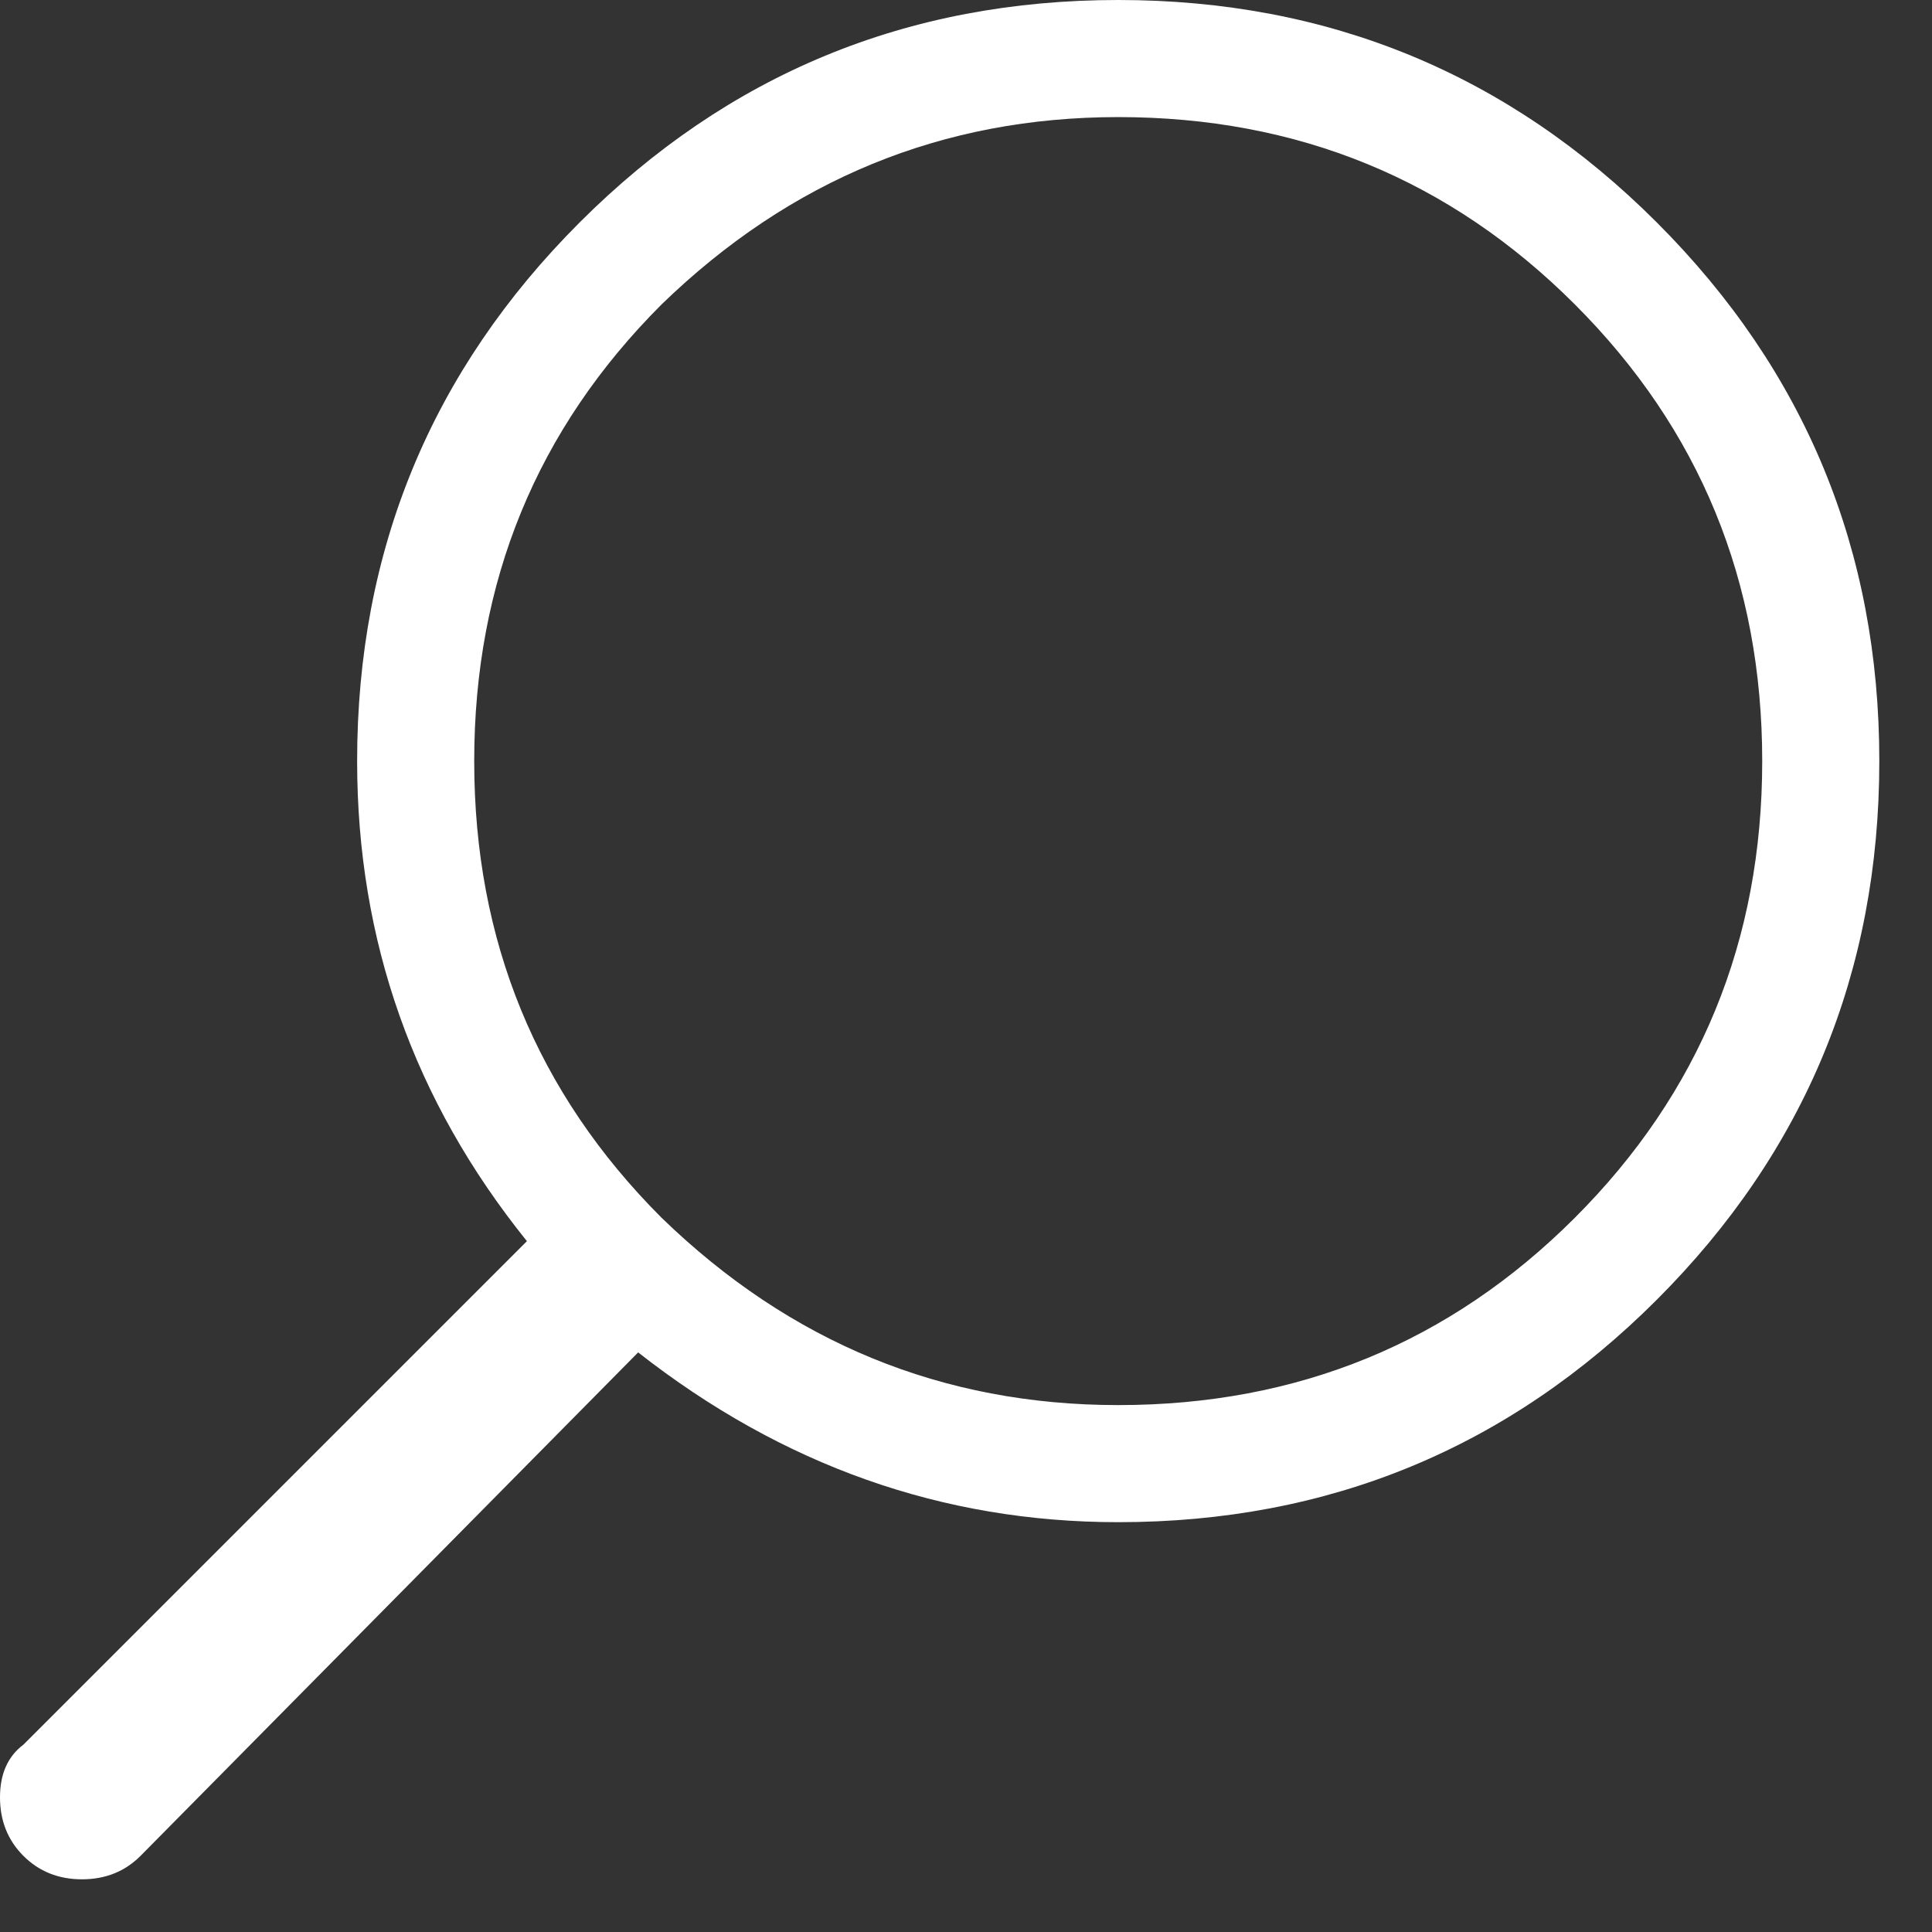
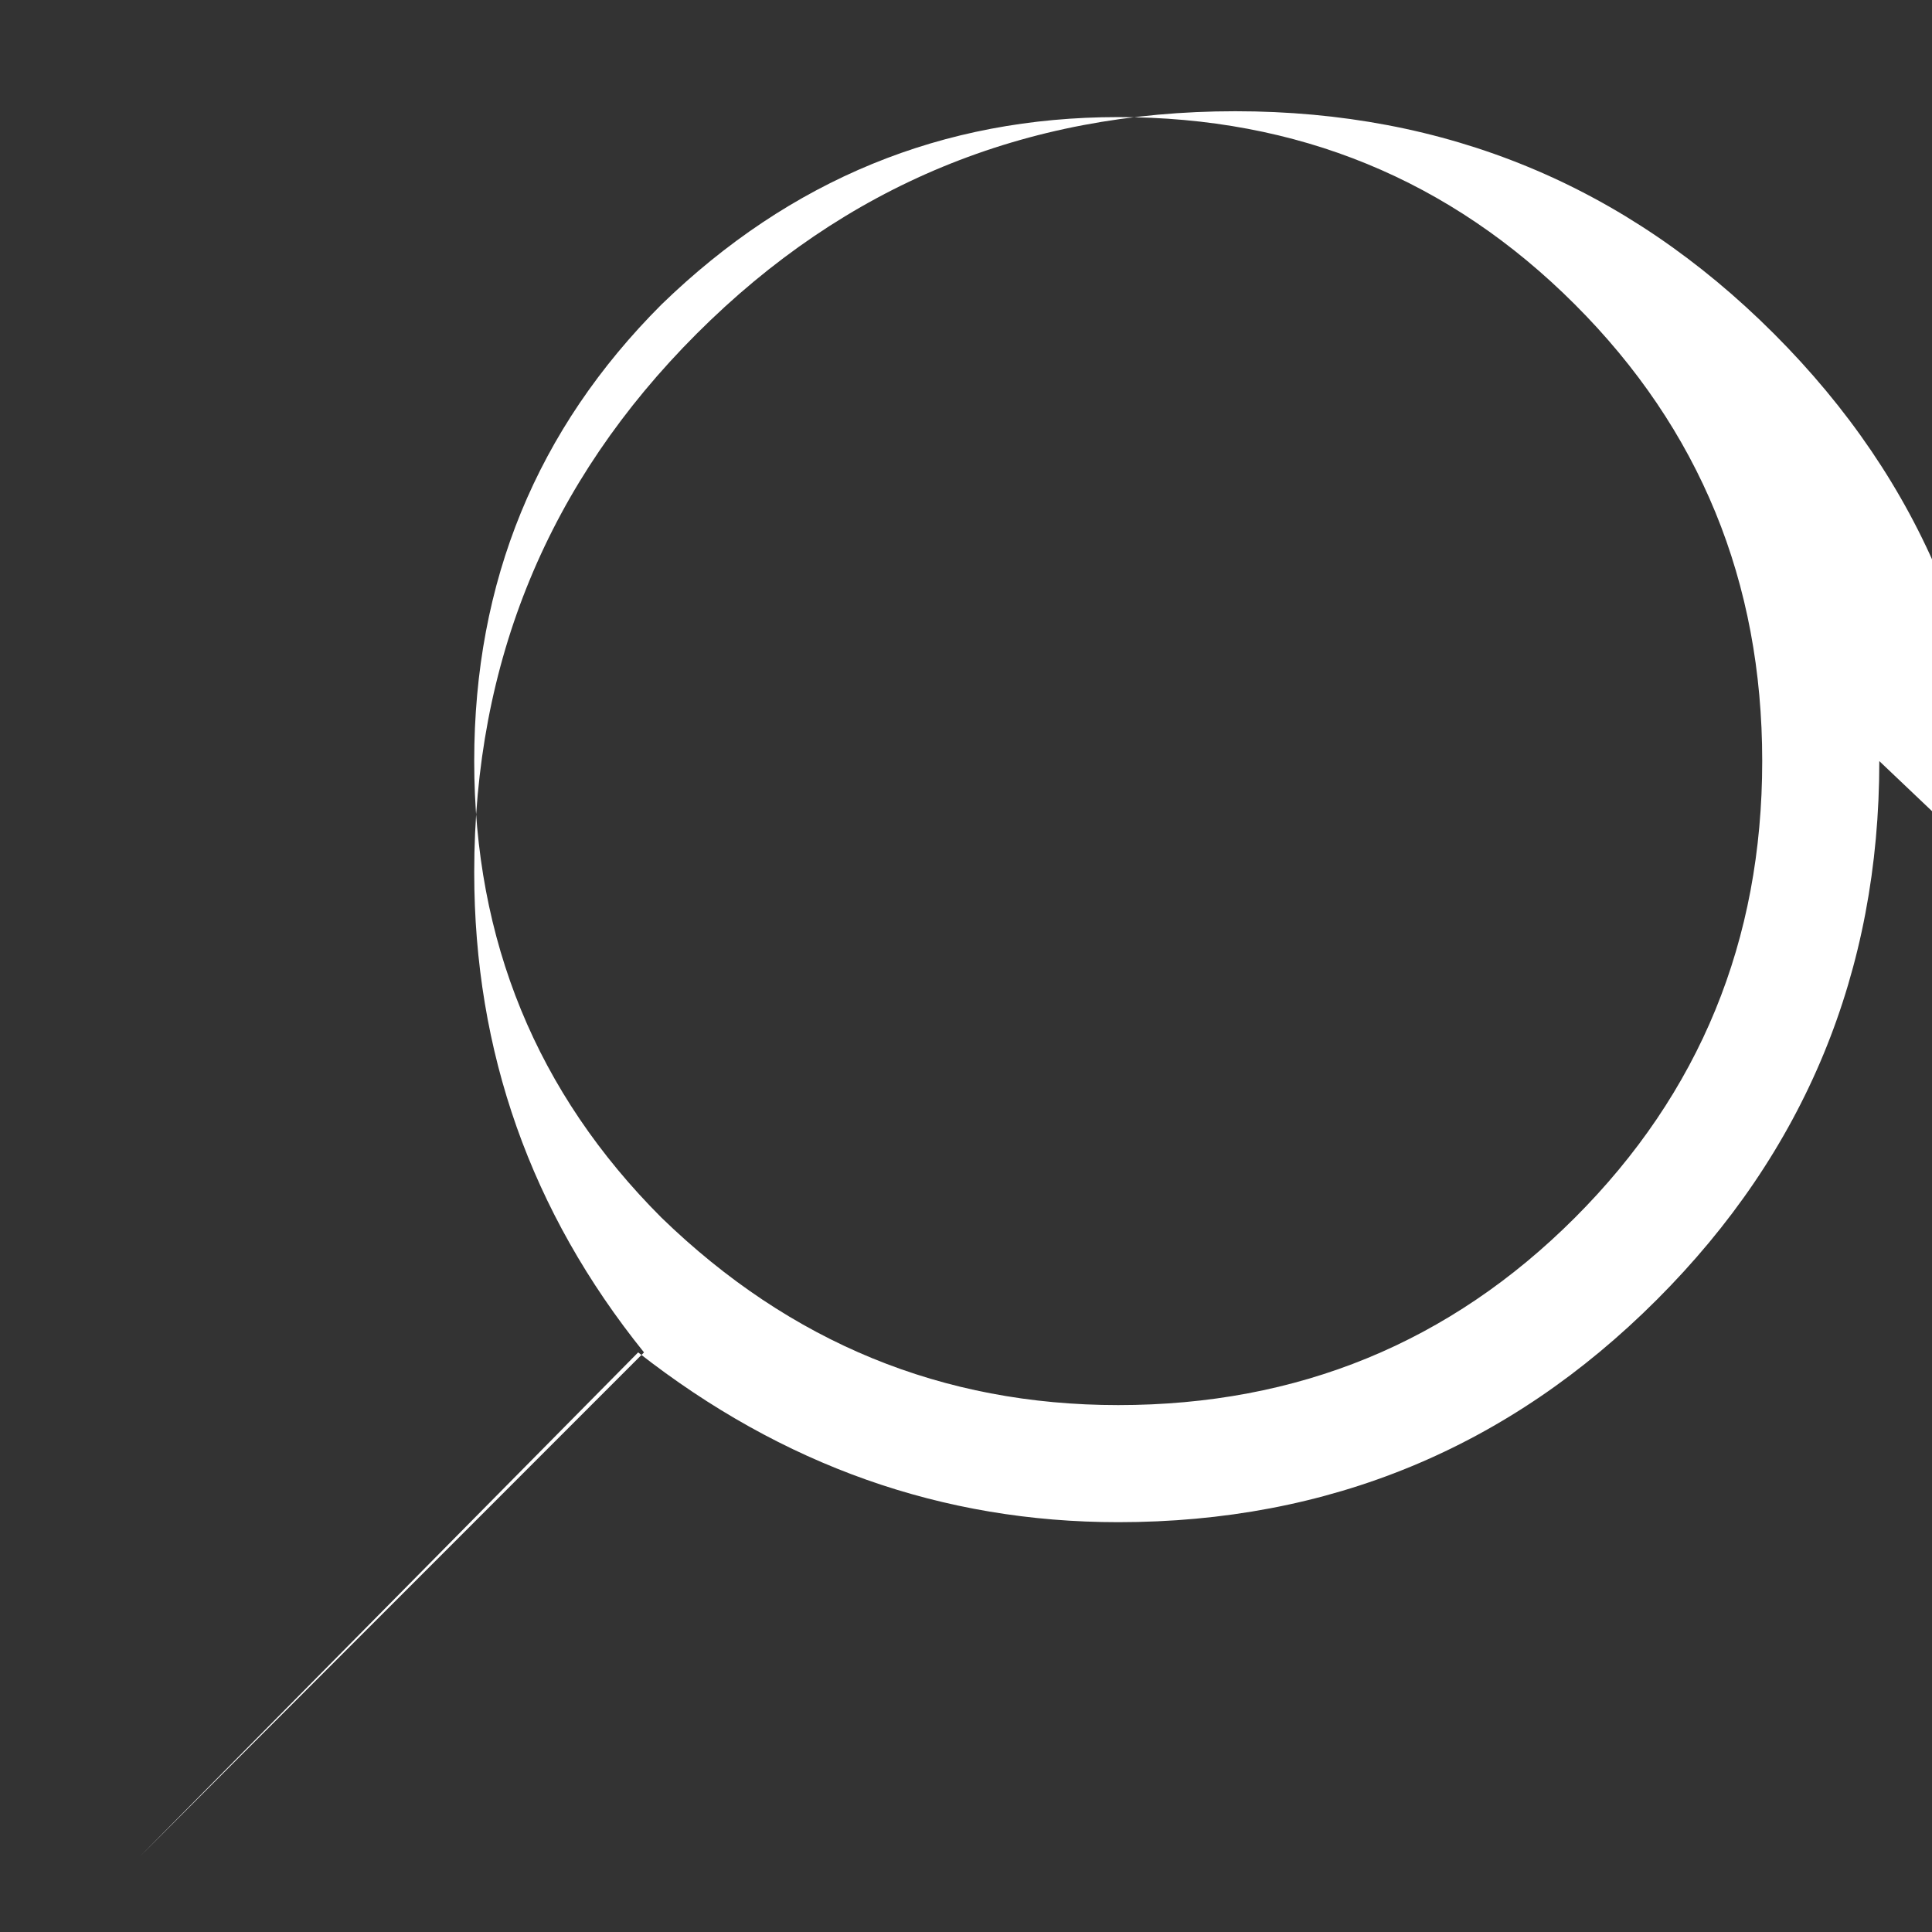
<svg xmlns="http://www.w3.org/2000/svg" version="1.2" viewBox="0 0 33 33" width="33" height="33">
  <rect x="0" y="0" width="33" height="33" fill="#333333" stroke="none" />
  <title>loupe-svg</title>
  <style>
		.s0 { fill: #ffffff } 
	</style>
  <g id="Calque_1-2">
    <g id="U">
      <g id="Layer">
-         <path id="Layer" fill-rule="evenodd" class="s0" d="m32.1 13q0 5.4-3.8 9.2-3.8 3.8-9.2 3.8-4.5 0-8.2-2.9l-8.5 8.6q-0.4 0.4-1 0.4-0.6 0-1-0.4-0.4-0.4-0.4-1 0-0.6 0.4-0.9l8.6-8.6q-2.9-3.6-2.9-8.2 0-5.4 3.8-9.2 3.8-3.8 9.2-3.8 5.4 0 9.2 3.8 3.8 3.8 3.8 9.2zm-2 0q0-4.6-3.2-7.8-3.2-3.2-7.8-3.2-4.5 0-7.8 3.2-3.2 3.2-3.2 7.8 0 4.6 3.2 7.8 3.3 3.2 7.8 3.2 4.6 0 7.8-3.2 3.2-3.2 3.2-7.8z" />
+         <path id="Layer" fill-rule="evenodd" class="s0" d="m32.1 13q0 5.4-3.8 9.2-3.8 3.8-9.2 3.8-4.5 0-8.2-2.9l-8.5 8.6l8.6-8.6q-2.9-3.6-2.9-8.2 0-5.4 3.8-9.2 3.8-3.8 9.2-3.8 5.4 0 9.2 3.8 3.8 3.8 3.8 9.2zm-2 0q0-4.6-3.2-7.8-3.2-3.2-7.8-3.2-4.5 0-7.8 3.2-3.2 3.2-3.2 7.8 0 4.6 3.2 7.8 3.3 3.2 7.8 3.2 4.6 0 7.8-3.2 3.2-3.2 3.2-7.8z" />
      </g>
    </g>
  </g>
</svg>